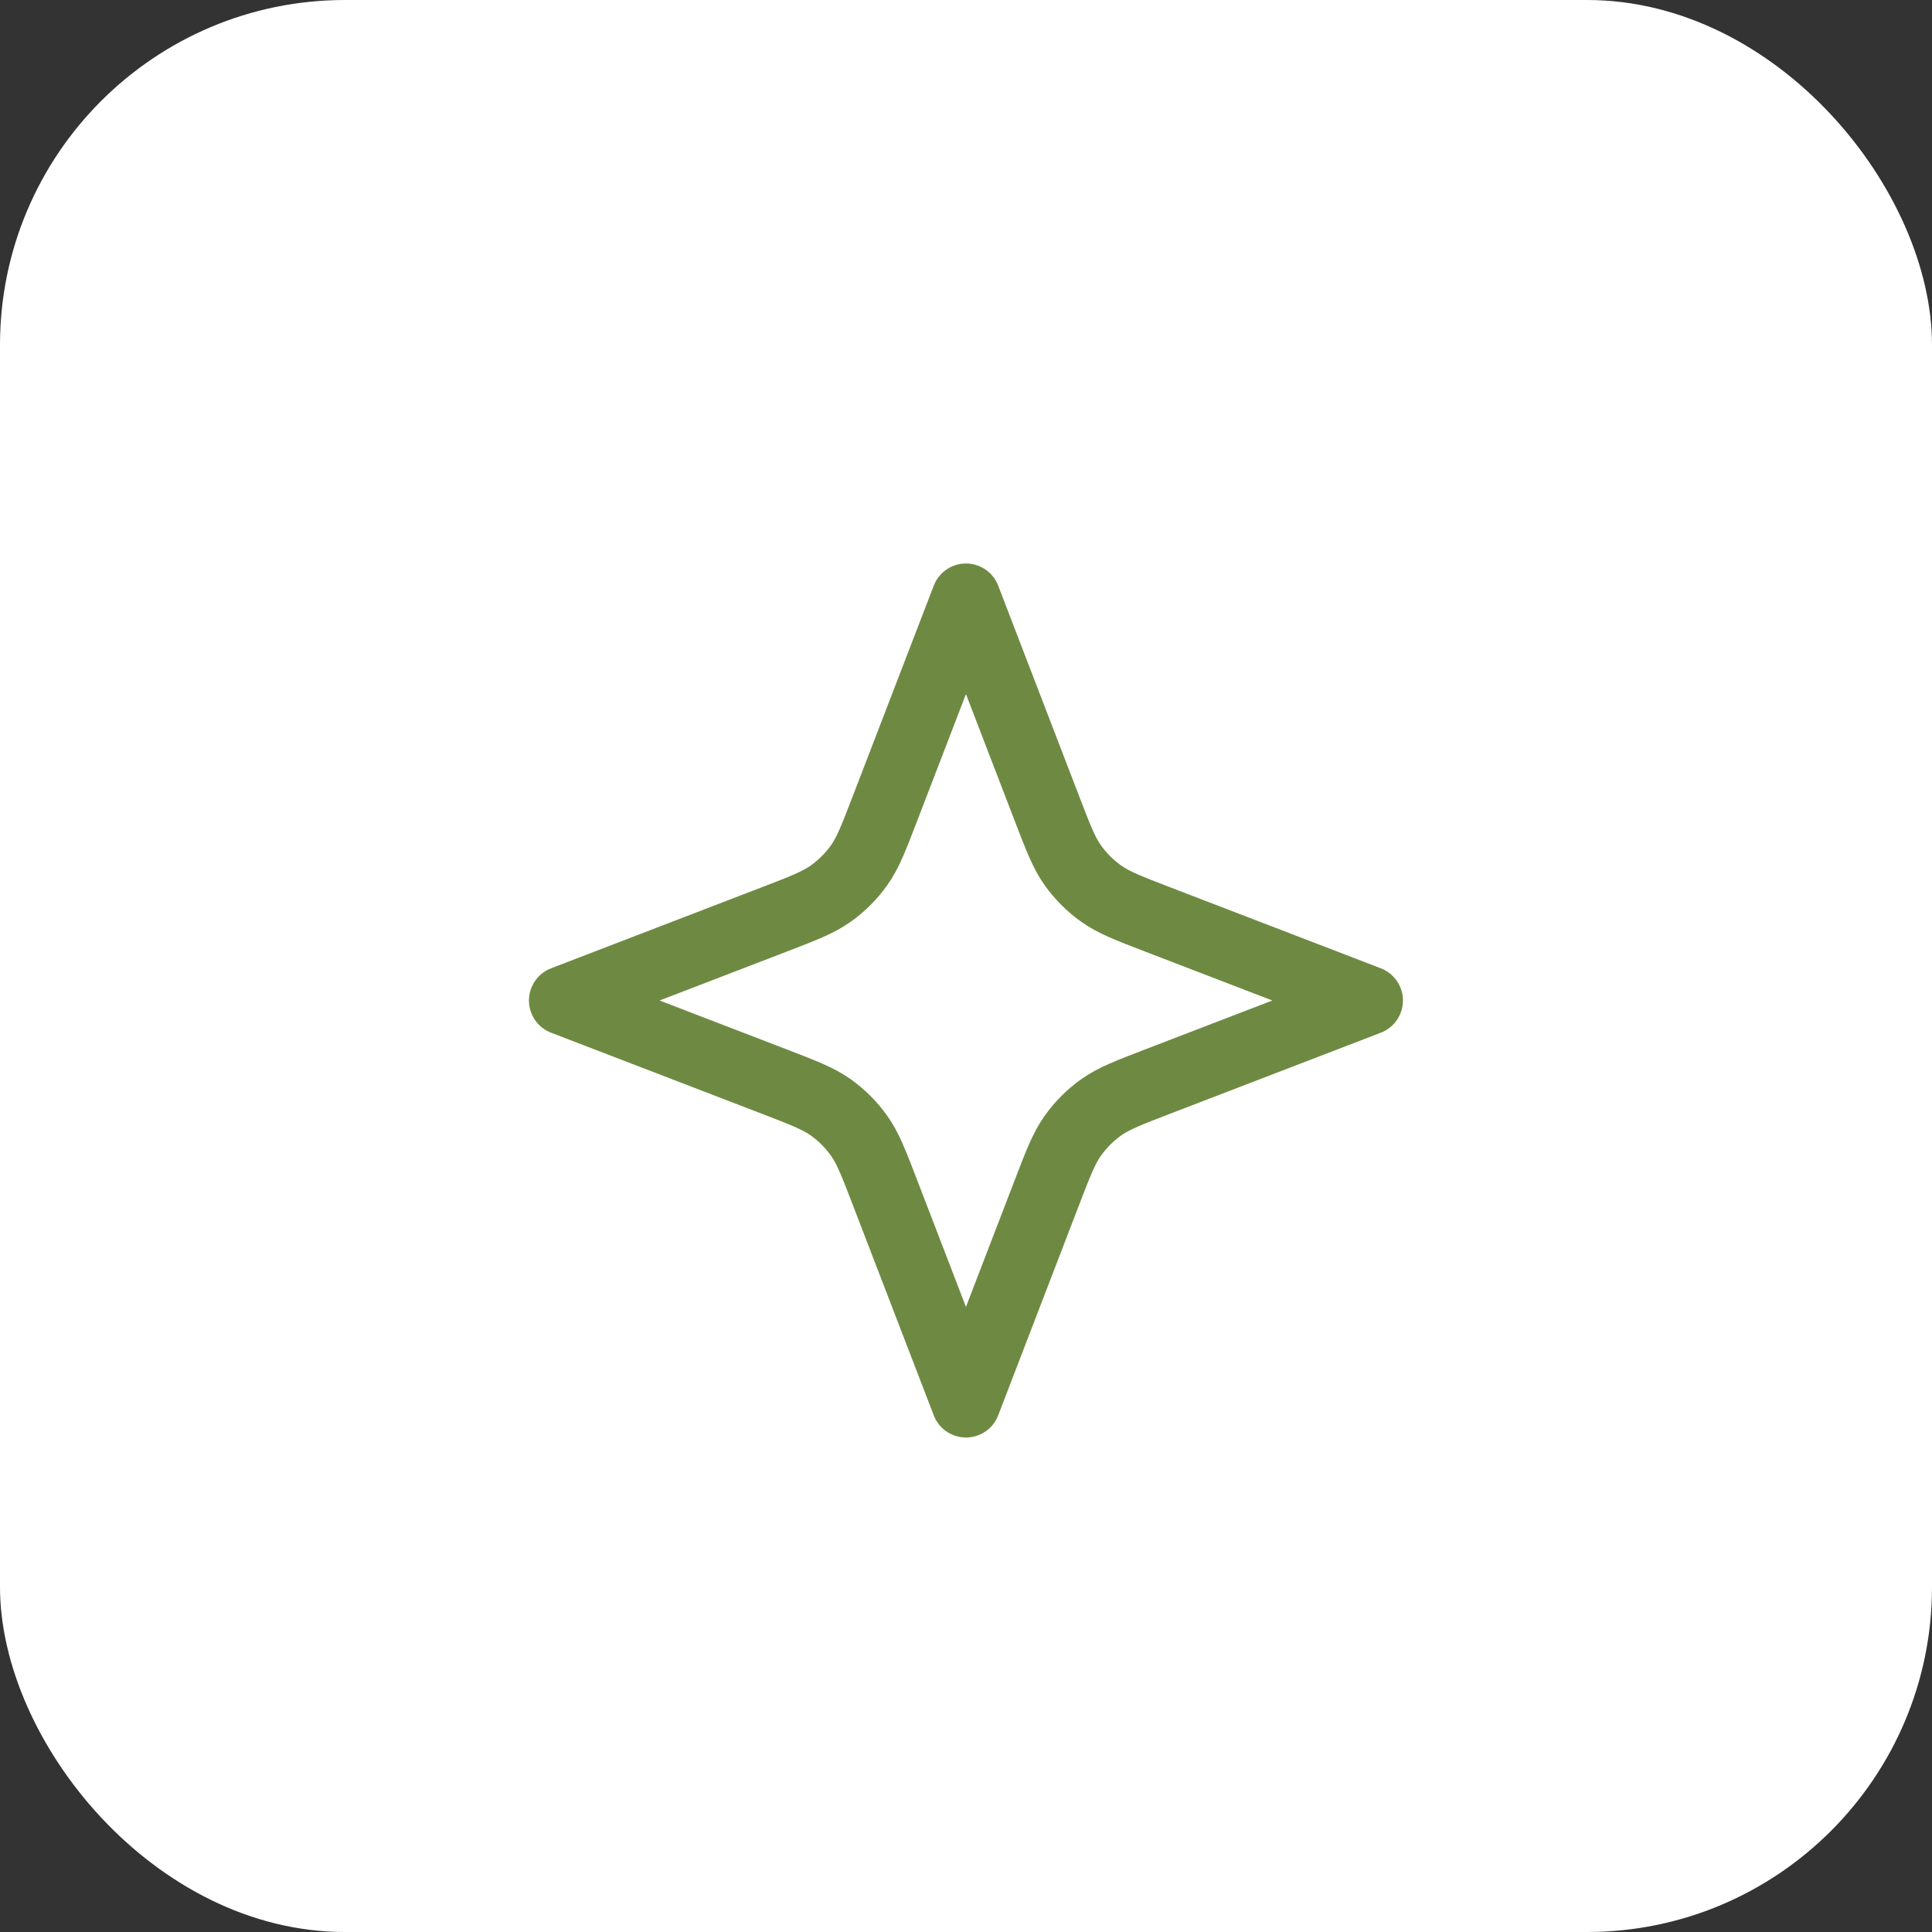
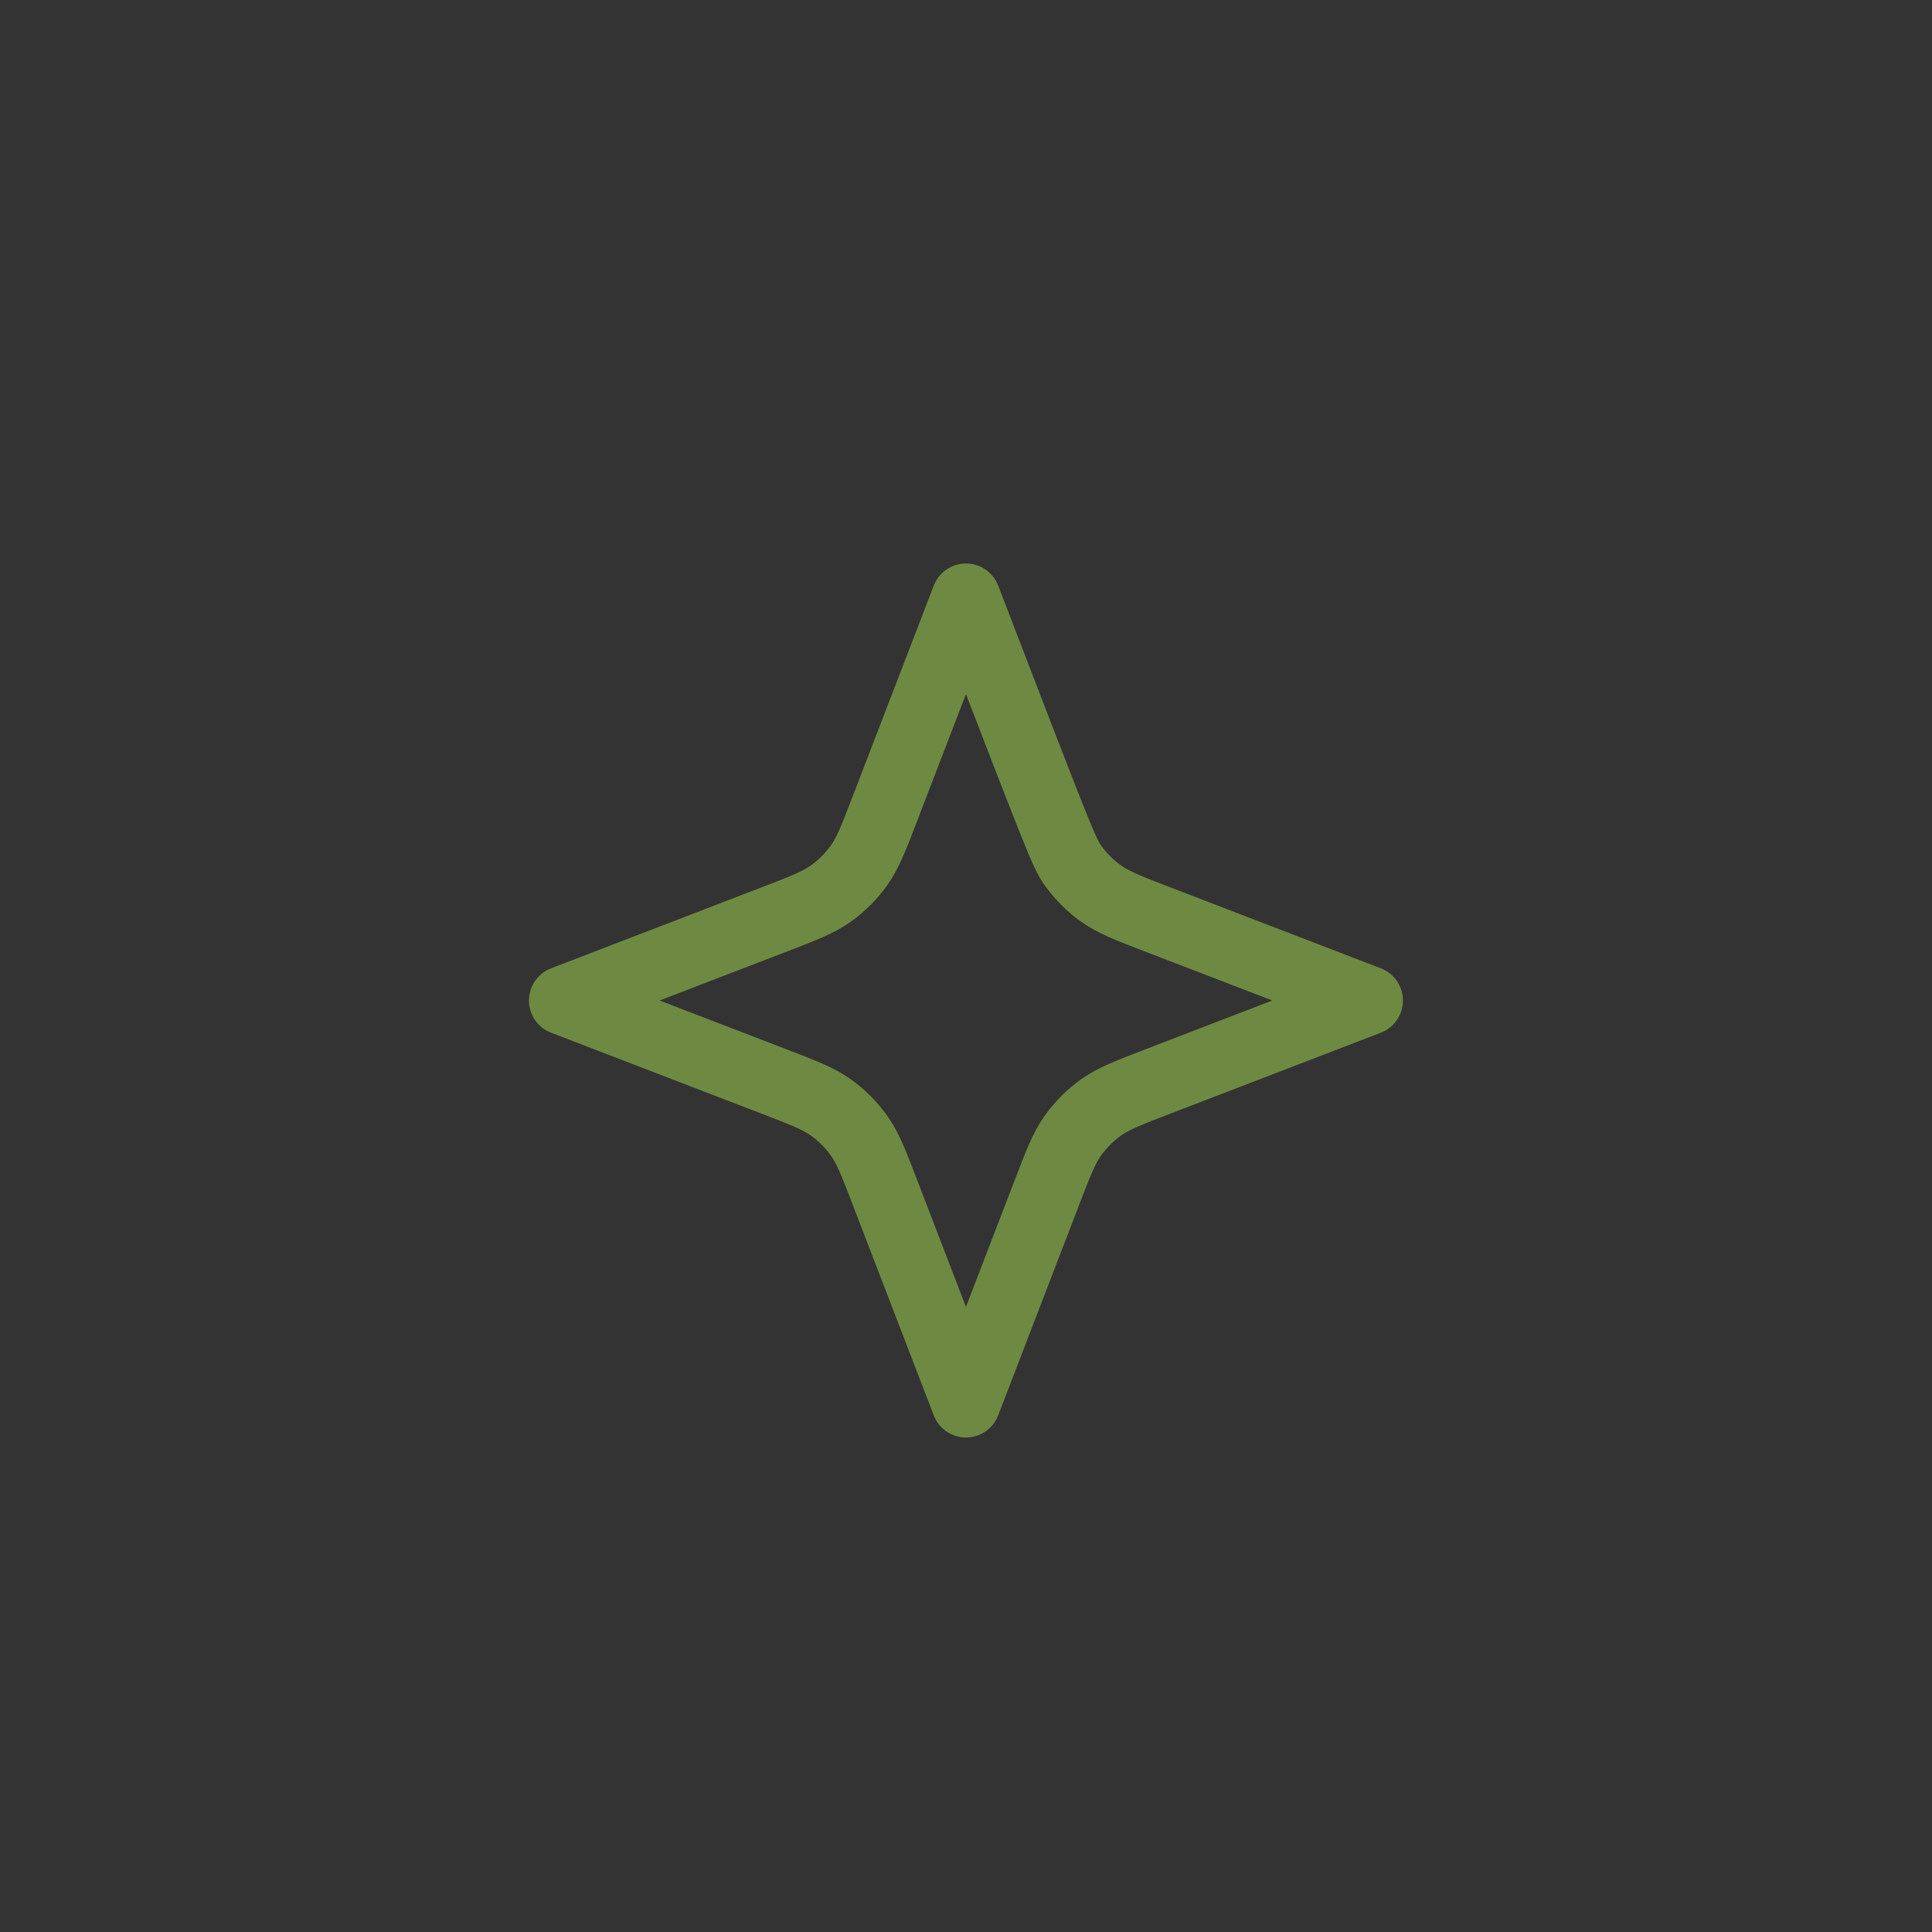
<svg xmlns="http://www.w3.org/2000/svg" width="56" height="56" viewBox="0 0 56 56" fill="none">
  <rect x="0" y="0" width="56" height="56" fill="#333333" stroke="none" />
-   <rect width="56" height="56" rx="10" fill="white" />
-   <path d="M27.999 17.333L30.346 23.436C30.675 24.292 30.84 24.719 31.095 25.079C31.322 25.398 31.601 25.677 31.919 25.903C32.279 26.159 32.707 26.324 33.562 26.653L39.665 29L33.562 31.347C32.707 31.676 32.279 31.841 31.919 32.096C31.601 32.323 31.322 32.602 31.095 32.921C30.84 33.281 30.675 33.708 30.346 34.564L27.999 40.667L25.651 34.564C25.322 33.708 25.158 33.281 24.902 32.921C24.675 32.602 24.397 32.323 24.078 32.096C23.718 31.841 23.29 31.676 22.435 31.347L16.332 29L22.435 26.653C23.29 26.324 23.718 26.159 24.078 25.903C24.397 25.677 24.675 25.398 24.902 25.079C25.158 24.719 25.322 24.292 25.651 23.436L27.999 17.333Z" stroke="#6E8A42" stroke-width="2" stroke-linecap="round" stroke-linejoin="round" />
+   <path d="M27.999 17.333C30.675 24.292 30.84 24.719 31.095 25.079C31.322 25.398 31.601 25.677 31.919 25.903C32.279 26.159 32.707 26.324 33.562 26.653L39.665 29L33.562 31.347C32.707 31.676 32.279 31.841 31.919 32.096C31.601 32.323 31.322 32.602 31.095 32.921C30.84 33.281 30.675 33.708 30.346 34.564L27.999 40.667L25.651 34.564C25.322 33.708 25.158 33.281 24.902 32.921C24.675 32.602 24.397 32.323 24.078 32.096C23.718 31.841 23.29 31.676 22.435 31.347L16.332 29L22.435 26.653C23.29 26.324 23.718 26.159 24.078 25.903C24.397 25.677 24.675 25.398 24.902 25.079C25.158 24.719 25.322 24.292 25.651 23.436L27.999 17.333Z" stroke="#6E8A42" stroke-width="2" stroke-linecap="round" stroke-linejoin="round" />
</svg>